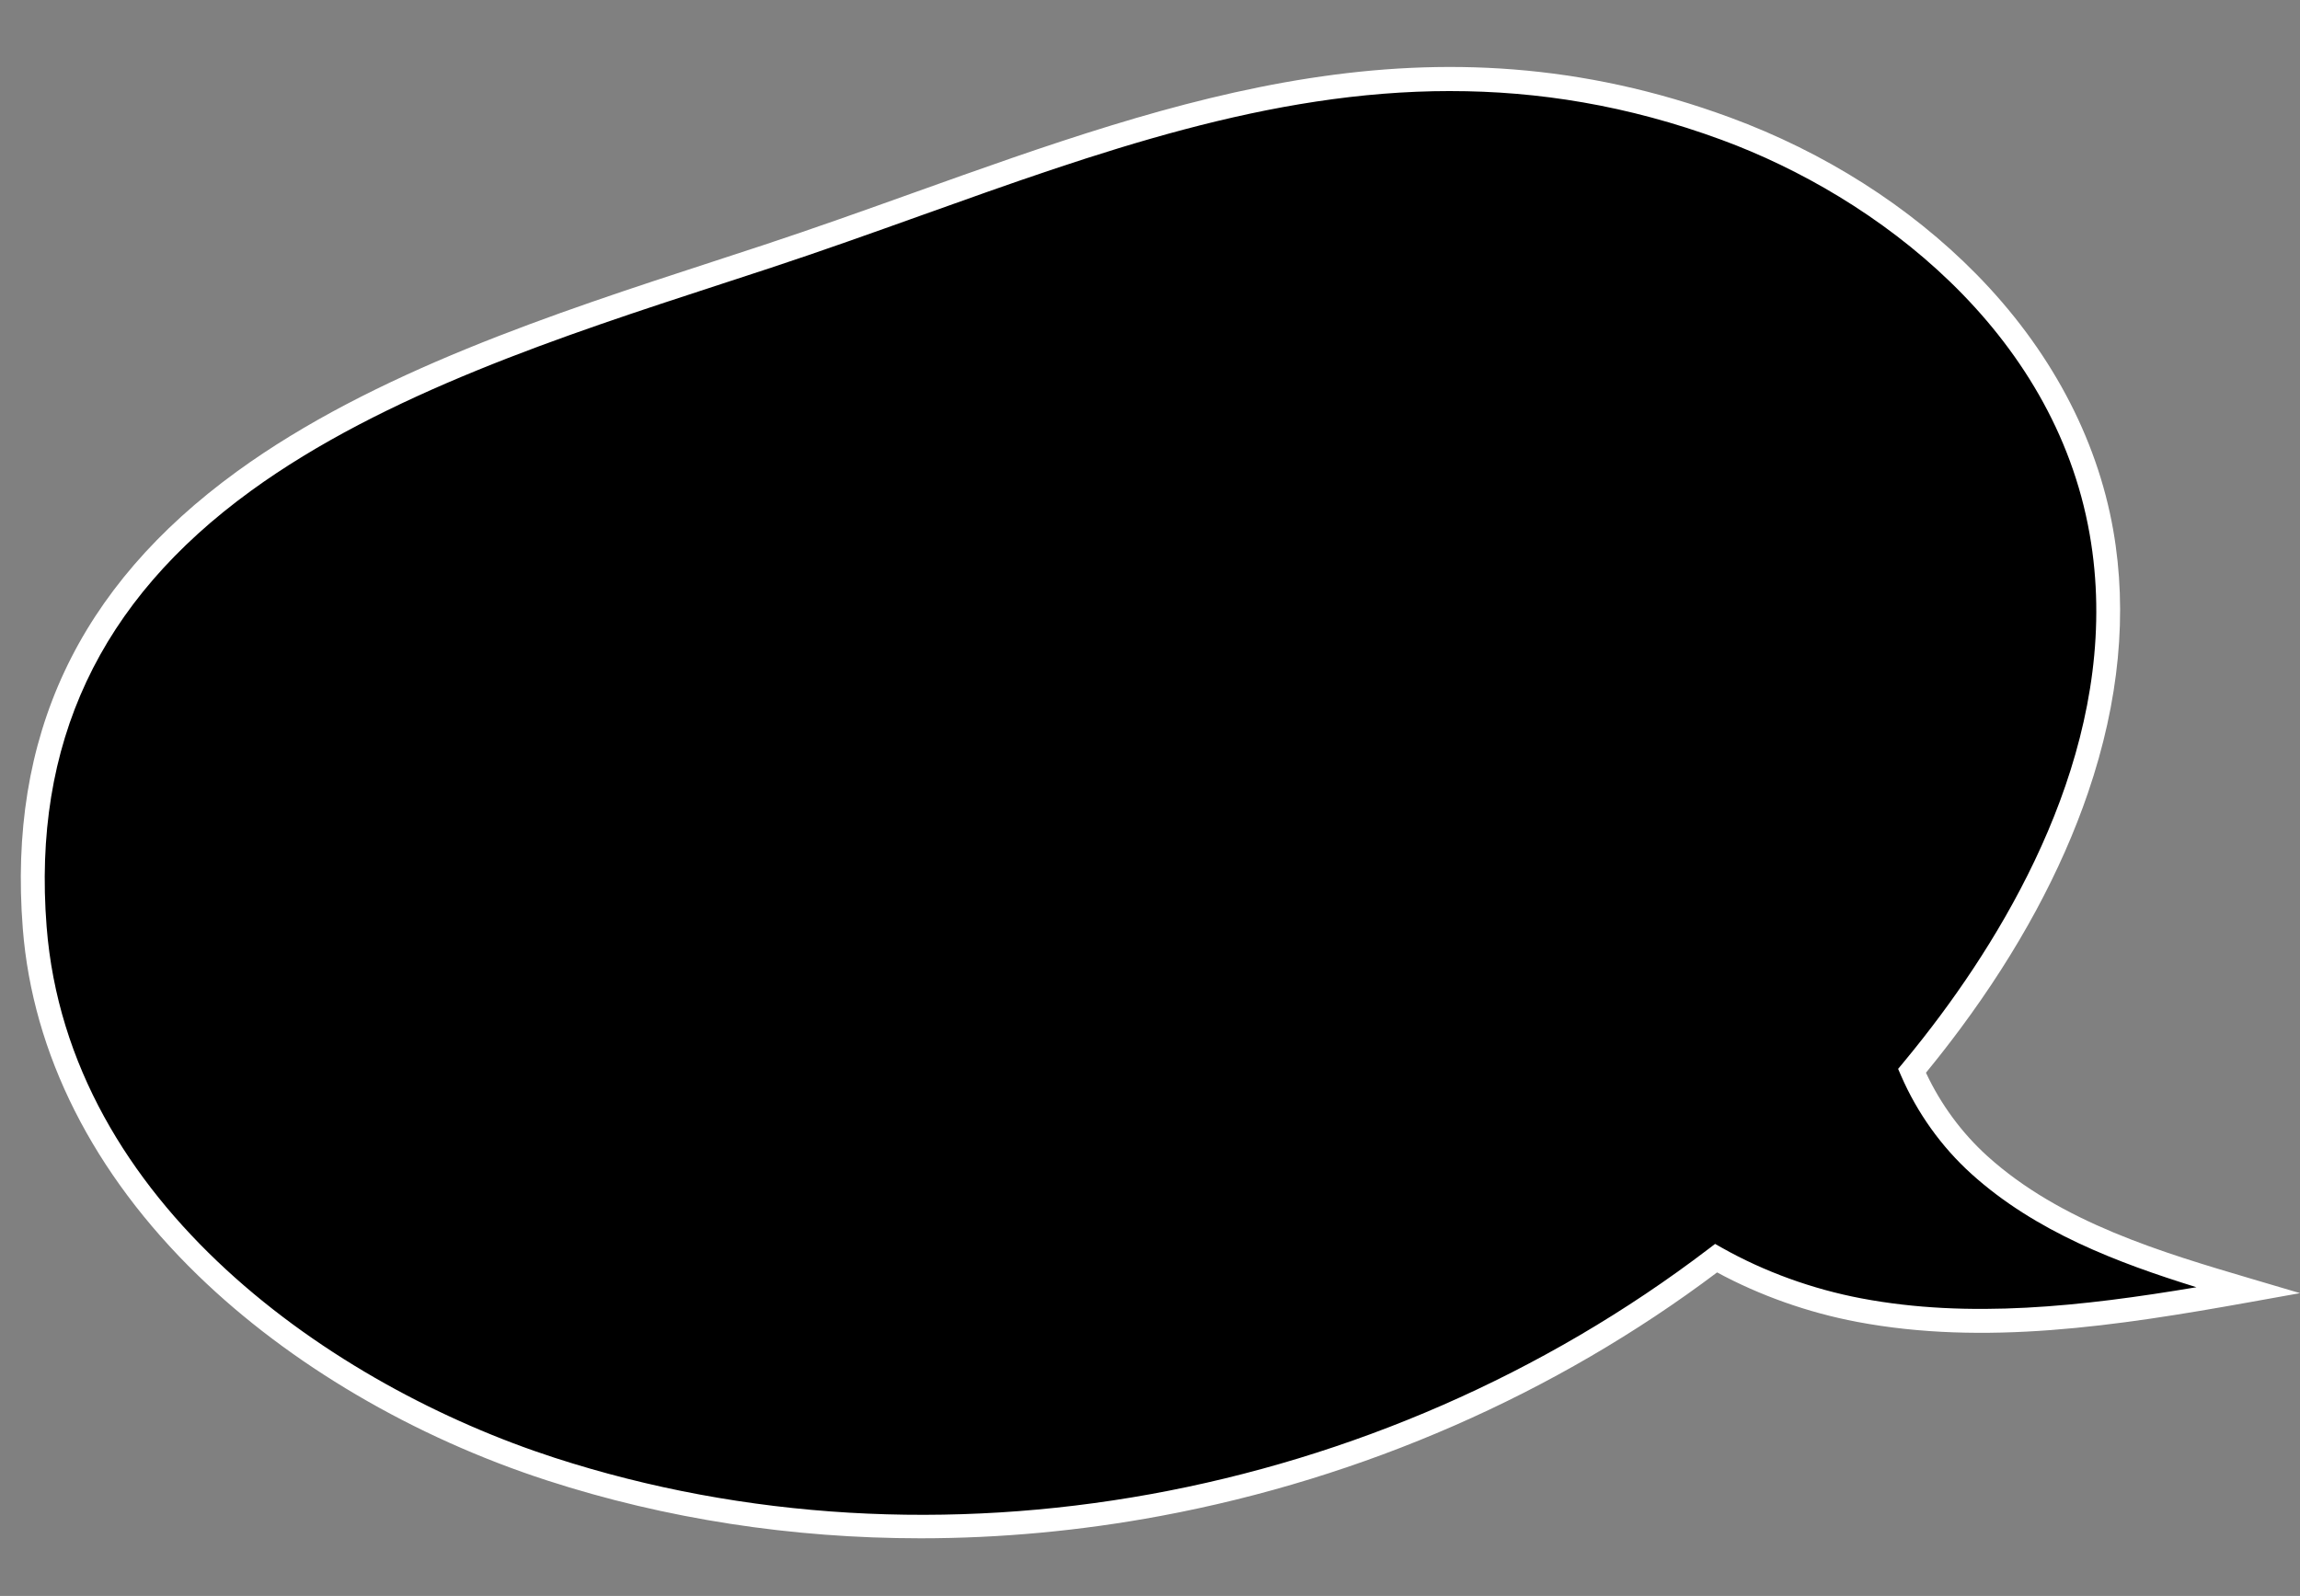
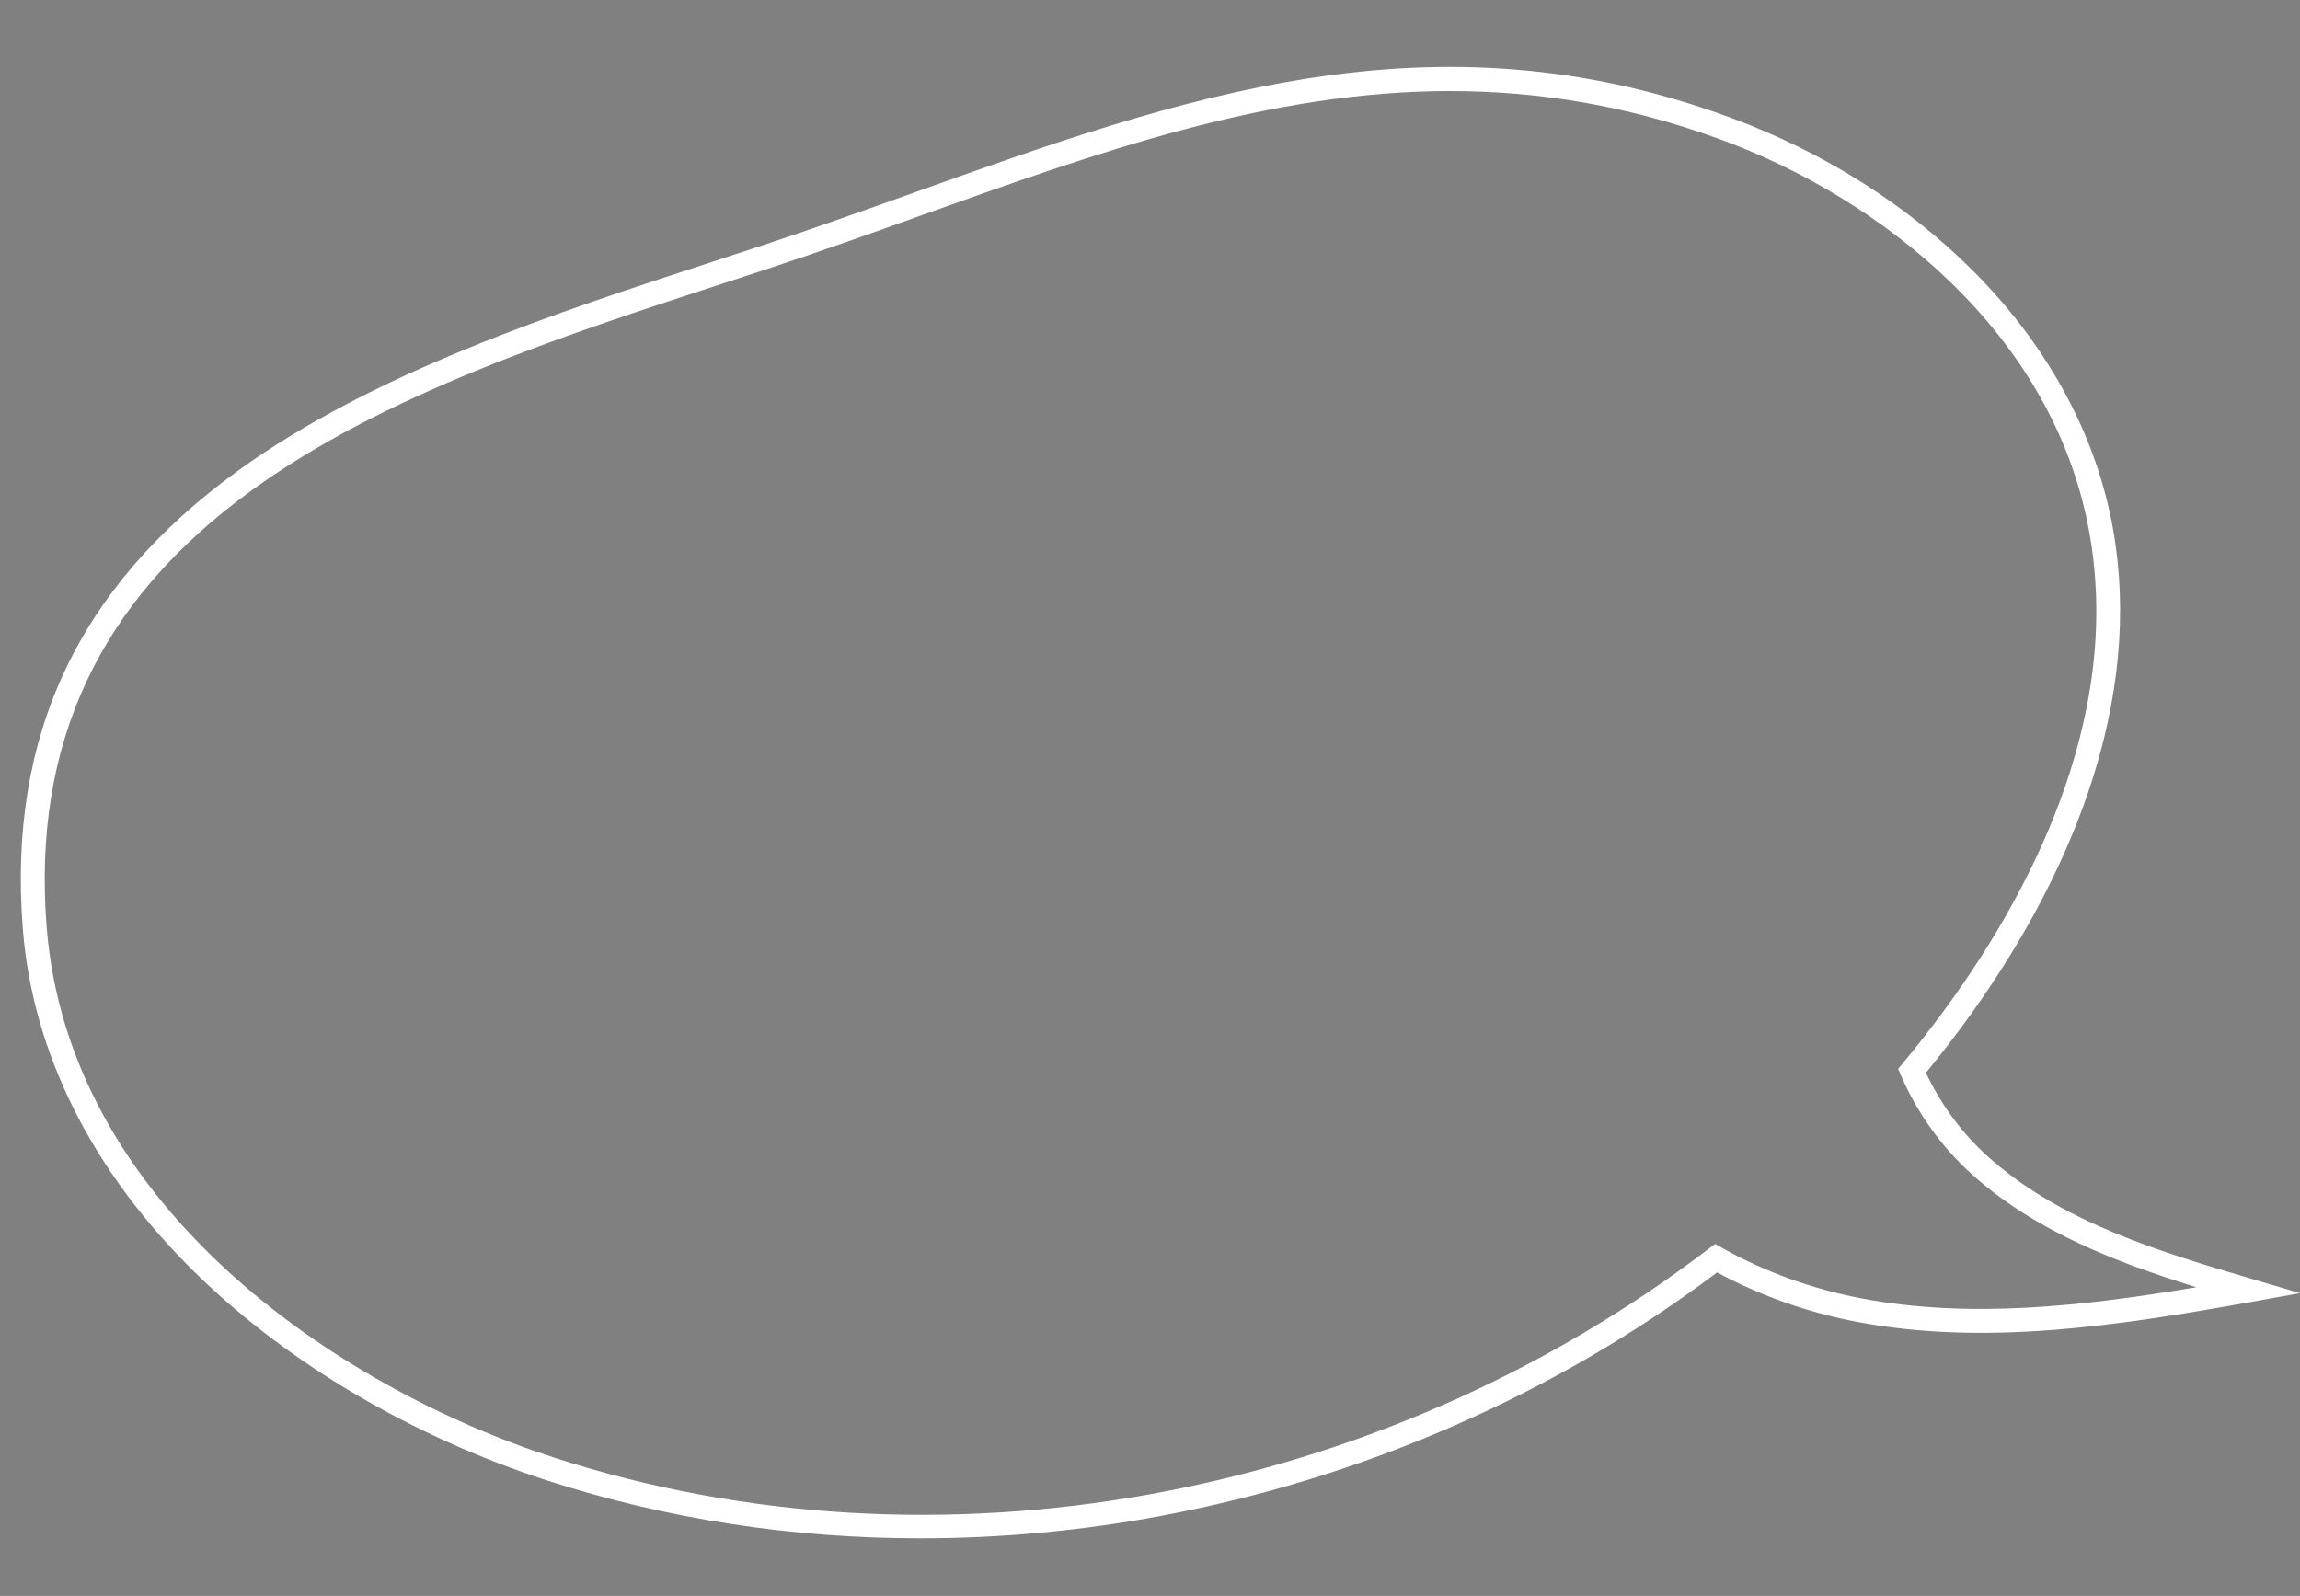
<svg xmlns="http://www.w3.org/2000/svg" data-name="Layer 2" fill="#000000" height="1787.5" preserveAspectRatio="xMidYMid meet" version="1" viewBox="-23.3 -75.0 2575.7 1787.5" width="2575.7" zoomAndPan="magnify">
  <rect x="-23.3" y="-75.0" width="2575.7" height="1787.5" fill="#808080" stroke="none" />
  <g data-name="Layer 1">
    <g>
      <g id="change1_1">
-         <path d="M2193.27,1229.72c-31.82-28.77-58.11-65.5-75.37-105.35,14.97-18.03,29.48-36.47,43.47-55.34,117.12-157.9,202.69-354.47,168.66-548.1-38.11-216.84-221.47-378.52-420.6-451.82-391.54-144.15-713.91,24.36-1073.27,142.99C470.19,332.89-23.26,467.12,15.56,963.83c23.1,295.5,296.08,515.17,578.04,606.59,438.04,142.03,940.45,41.7,1304.89-236.24,49.63,28.03,104.74,47.65,160.3,58.17,143.71,27.2,291.7,3.66,435.66-22.19-107.18-31.66-218.29-65.46-301.18-140.43Z" fill="#000000" />
-       </g>
+         </g>
      <g id="change2_1">
        <path d="M1007.61,1647.9c-143.96,0-285.35-21.7-418.14-64.75-149.59-48.5-288.55-130.15-391.28-229.9C80.95,1239.42,13.18,1105.12,2.22,964.87c-16.8-214.91,61.63-382.31,239.77-511.76,152.77-111.02,355.49-177.16,534.35-235.51,18.81-6.14,37.38-12.19,55.63-18.22,56.47-18.64,112.79-38.79,167.25-58.27,298.5-106.8,580.44-207.67,914.85-84.56,105.75,38.93,201.05,99.53,275.59,175.25,82.15,83.45,135.25,182.63,153.56,286.81,16.29,92.69,6.81,191.63-28.16,294.09-30.05,88.04-78.14,176.96-142.93,264.3-12.32,16.61-25.28,33.22-38.61,49.47,16.5,35.34,40.14,67.47,68.73,93.33h0c82.25,74.39,195.8,107.93,295.99,137.53l54.2,16.01-55.63,9.99c-150.78,27.08-297.94,49.16-440.51,22.17-54.84-10.38-108.81-29.48-156.67-55.39-180.97,136.26-396.37,230.54-623.54,272.84-89.51,16.67-179.49,24.96-268.48,24.96ZM1600.91,26.98c-203.29,0-394.26,68.33-592.68,139.32-54.61,19.54-111.08,39.74-167.87,58.49-18.28,6.04-36.88,12.1-55.72,18.25-176.97,57.74-377.56,123.18-526.91,231.72C87.73,598.29,12.89,757.92,28.9,962.78c24.3,310.85,321.61,514.75,568.82,594.91,426.59,138.31,921.9,48.59,1292.65-234.15l7.01-5.35,7.68,4.34c47.22,26.67,101.24,46.27,156.21,56.67,120.76,22.86,246.39,9.11,375.15-12.5-88.03-27.3-180.32-62.1-252.13-127.05-33.39-30.2-60.6-68.22-78.67-109.96l-3.27-7.54,5.25-6.32c14.88-17.92,29.36-36.34,43.02-54.77,96.16-129.65,203.07-328.19,166.23-537.81-40.16-228.52-239.18-377.94-412.05-441.58-105.6-38.88-206.18-54.67-303.9-54.67Z" fill="#ffffff" />
      </g>
    </g>
  </g>
</svg>